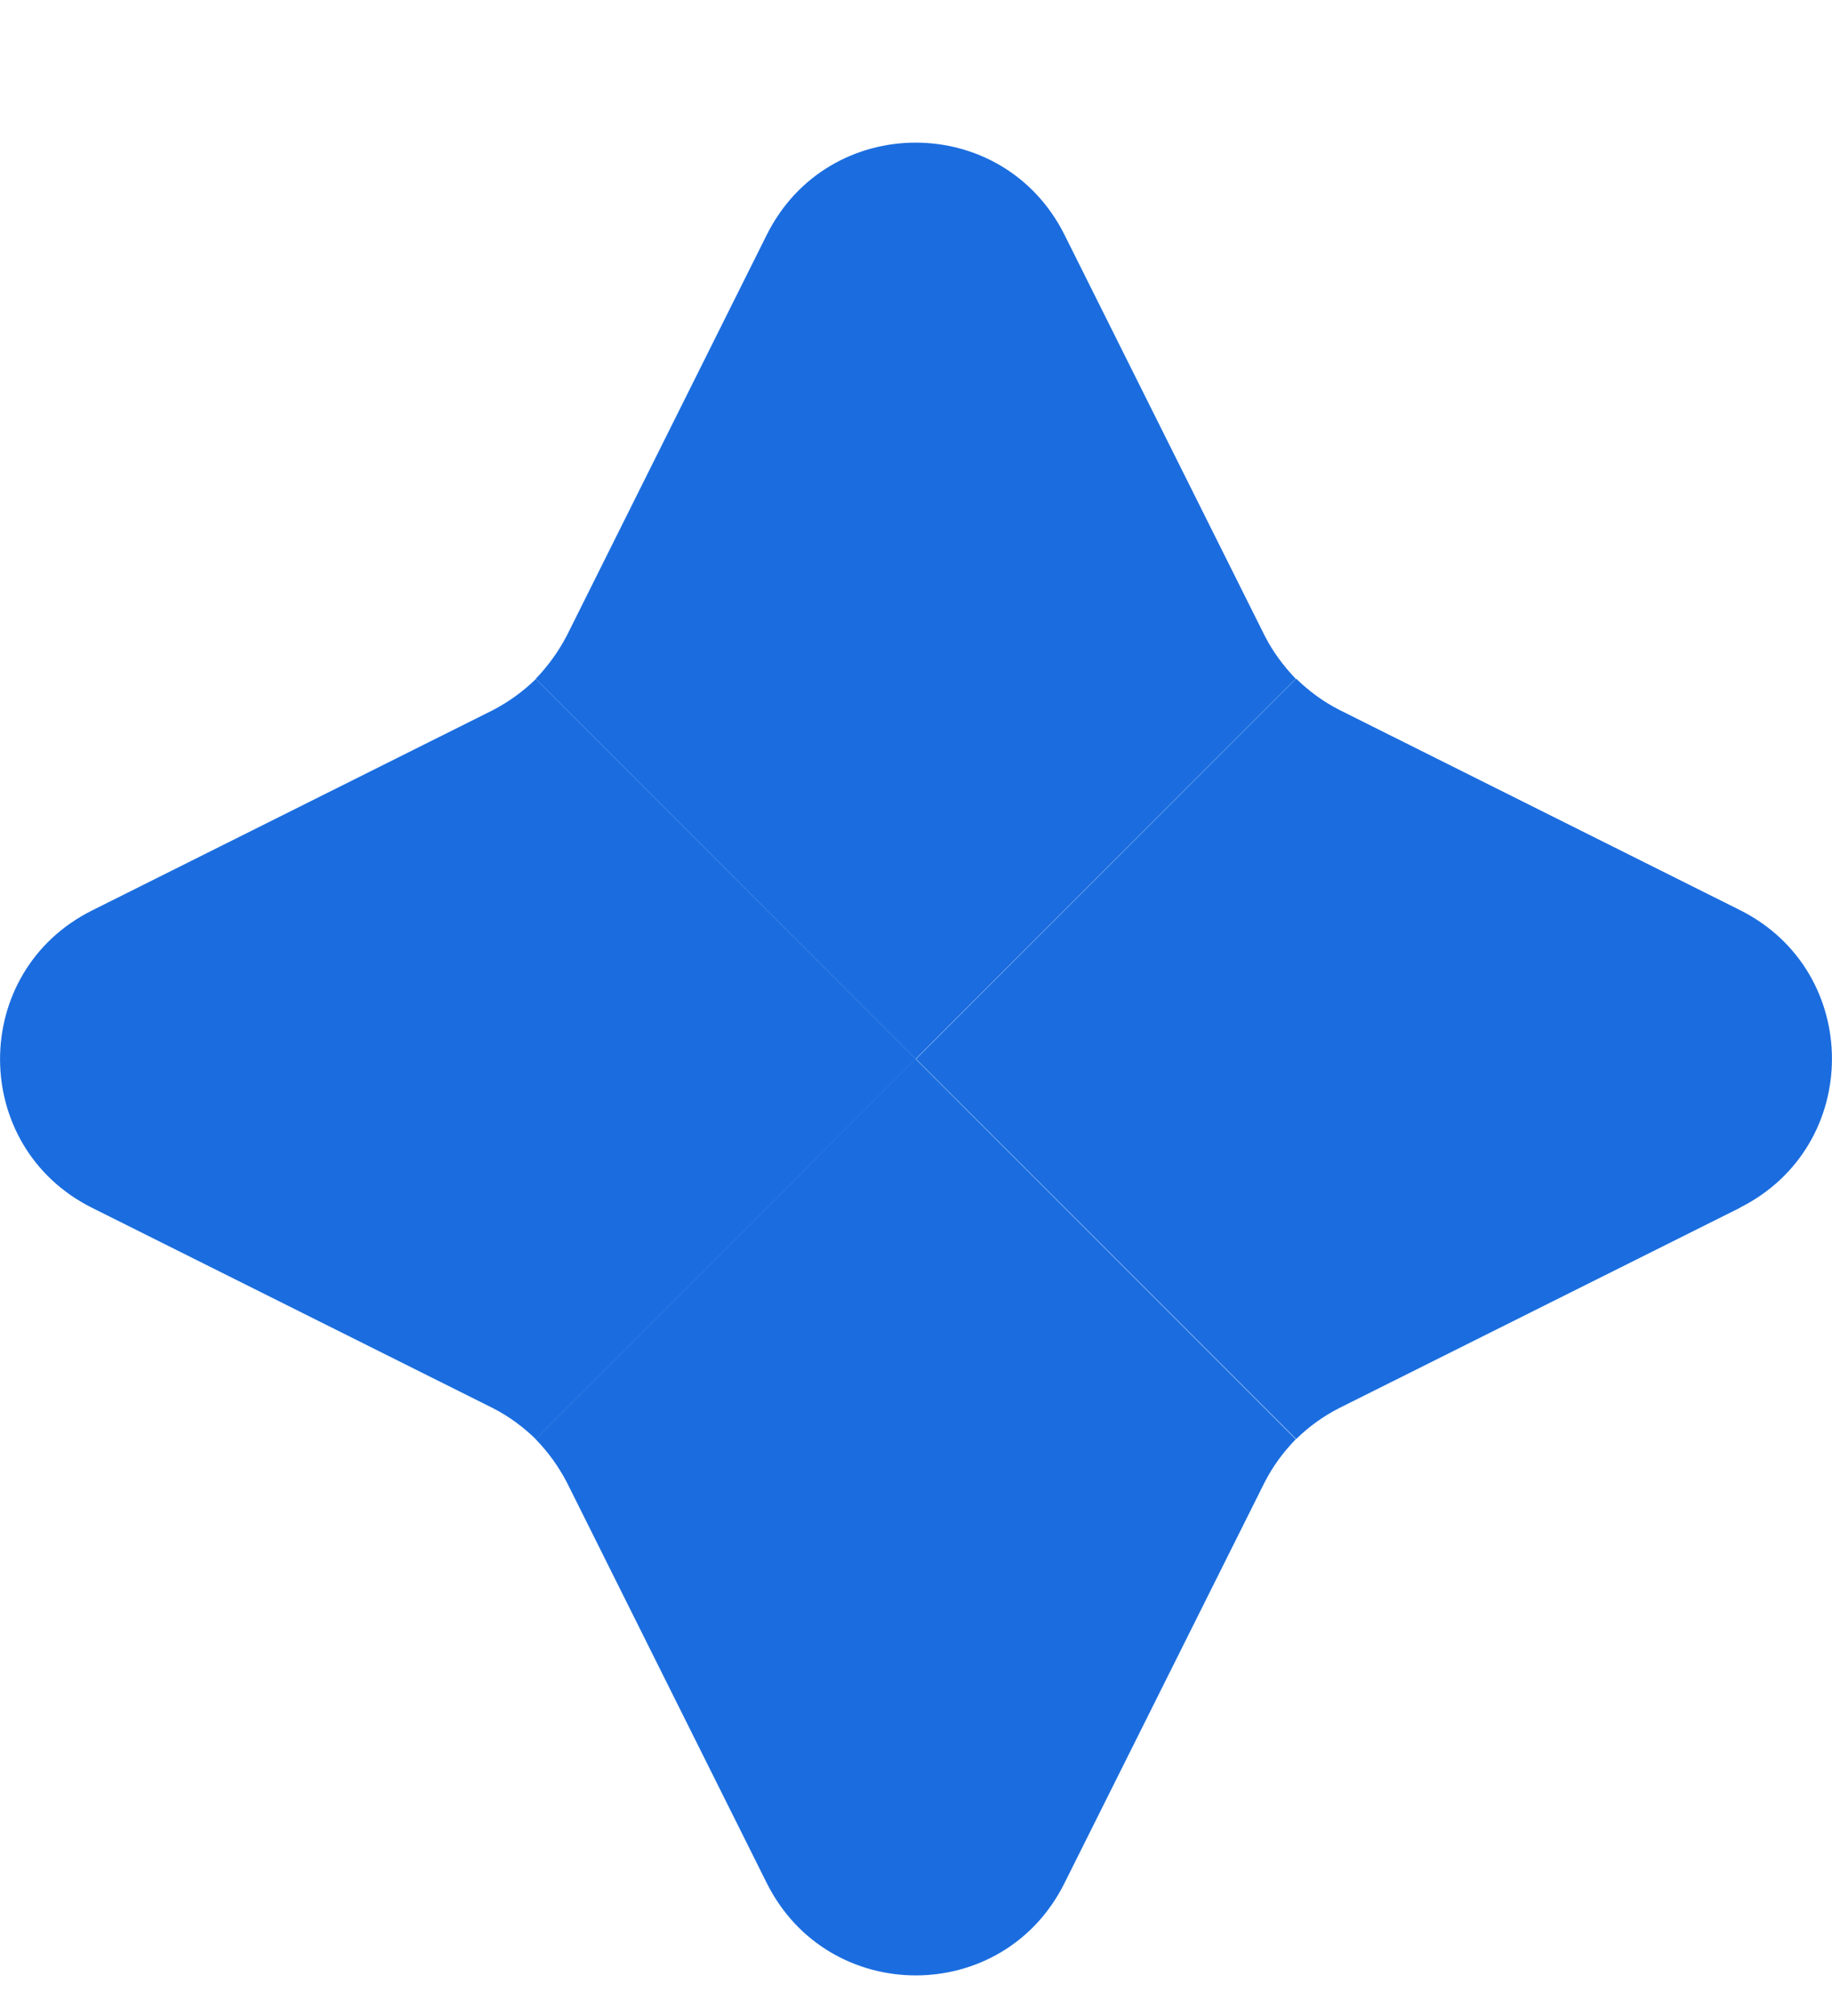
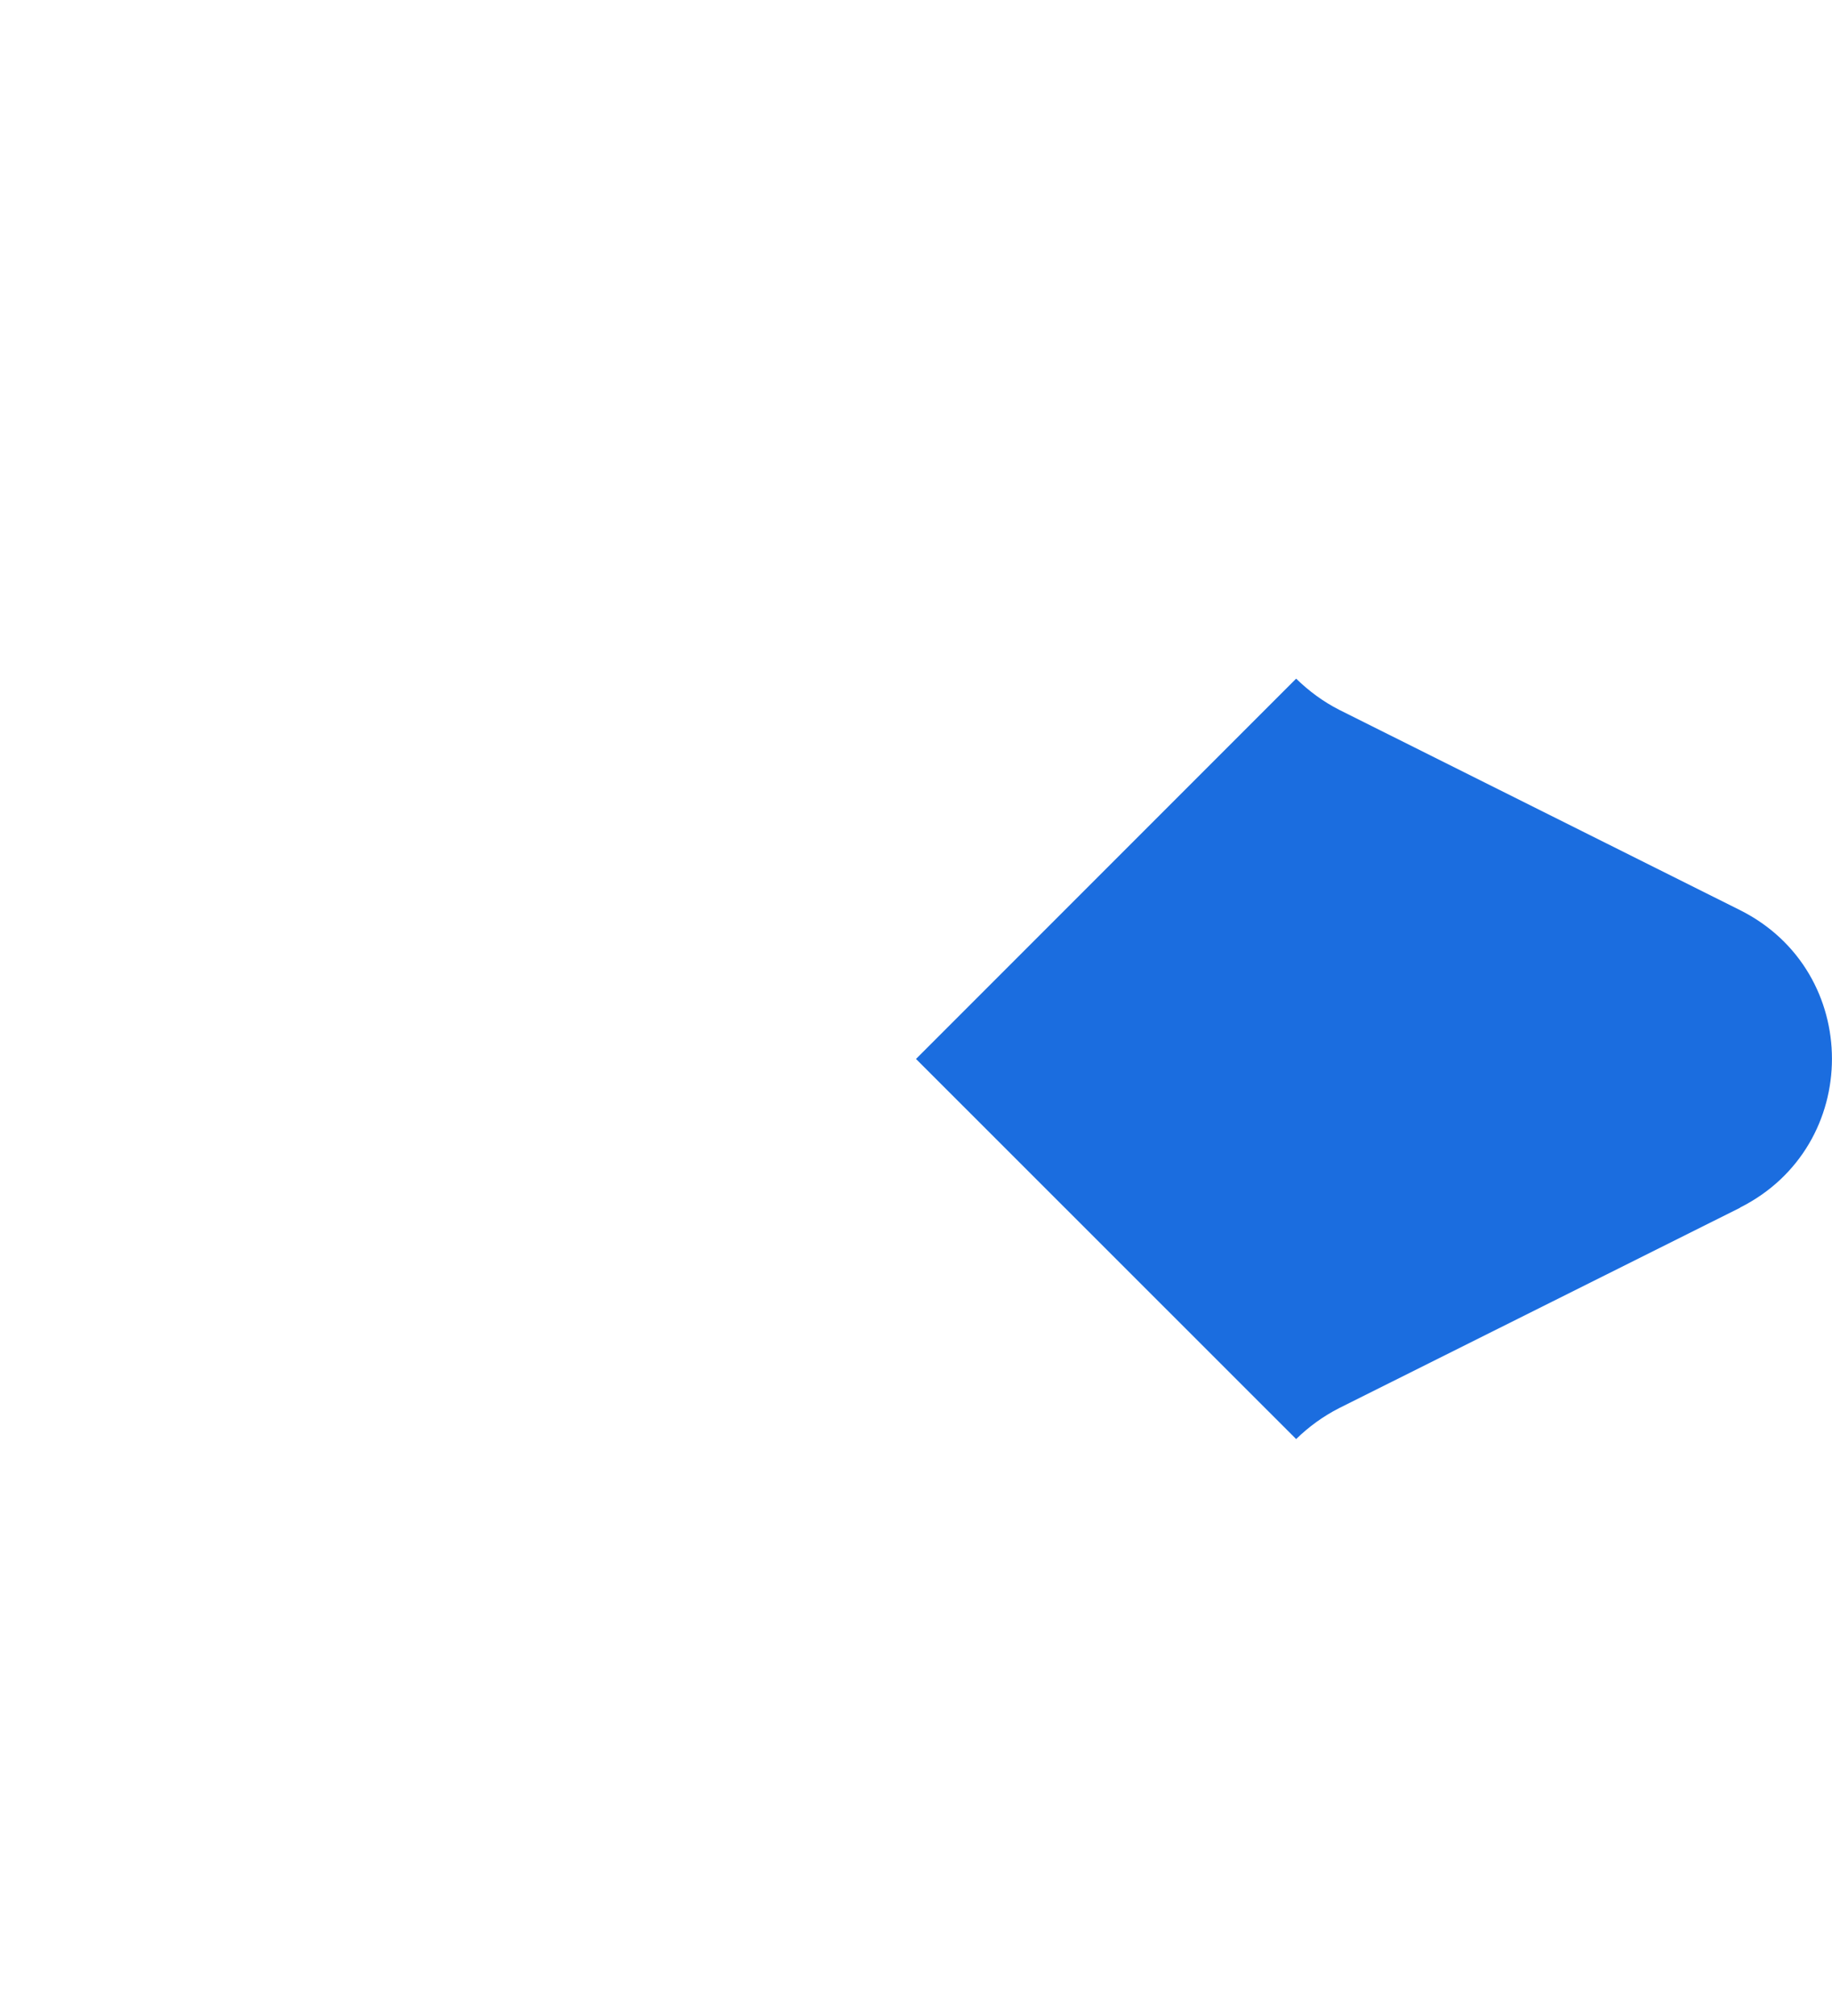
<svg xmlns="http://www.w3.org/2000/svg" width="10" height="11" viewBox="0 0 10 11" fill="none">
  <path d="M9.498 6.59L7.31 7.683C7.222 7.728 7.145 7.784 7.075 7.852L5 5.778L7.075 3.703C7.145 3.771 7.222 3.828 7.31 3.873L9.498 4.966C10.167 5.301 10.167 6.253 9.498 6.589V6.59Z" fill="#1B6DDF" />
-   <path d="M5 5.778L2.925 7.853C2.855 7.785 2.778 7.728 2.69 7.683L0.502 6.59C-0.167 6.255 -0.167 5.303 0.502 4.968L2.69 3.875C2.778 3.829 2.855 3.773 2.925 3.705L5 5.779V5.778Z" fill="#1B6DDF" />
-   <path d="M7.073 7.853C7.005 7.923 6.948 8 6.903 8.088L5.81 10.276C5.475 10.946 4.523 10.946 4.186 10.276L3.094 8.088C3.048 8 2.992 7.923 2.924 7.853L4.998 5.778L7.073 7.853Z" fill="#1B6DDF" />
-   <path d="M7.073 3.704L4.998 5.778L2.924 3.704C2.992 3.633 3.048 3.556 3.094 3.468L4.186 1.28C4.522 0.611 5.474 0.611 5.81 1.28L6.903 3.468C6.948 3.556 7.005 3.633 7.073 3.704Z" fill="#1B6DDF" />
</svg>